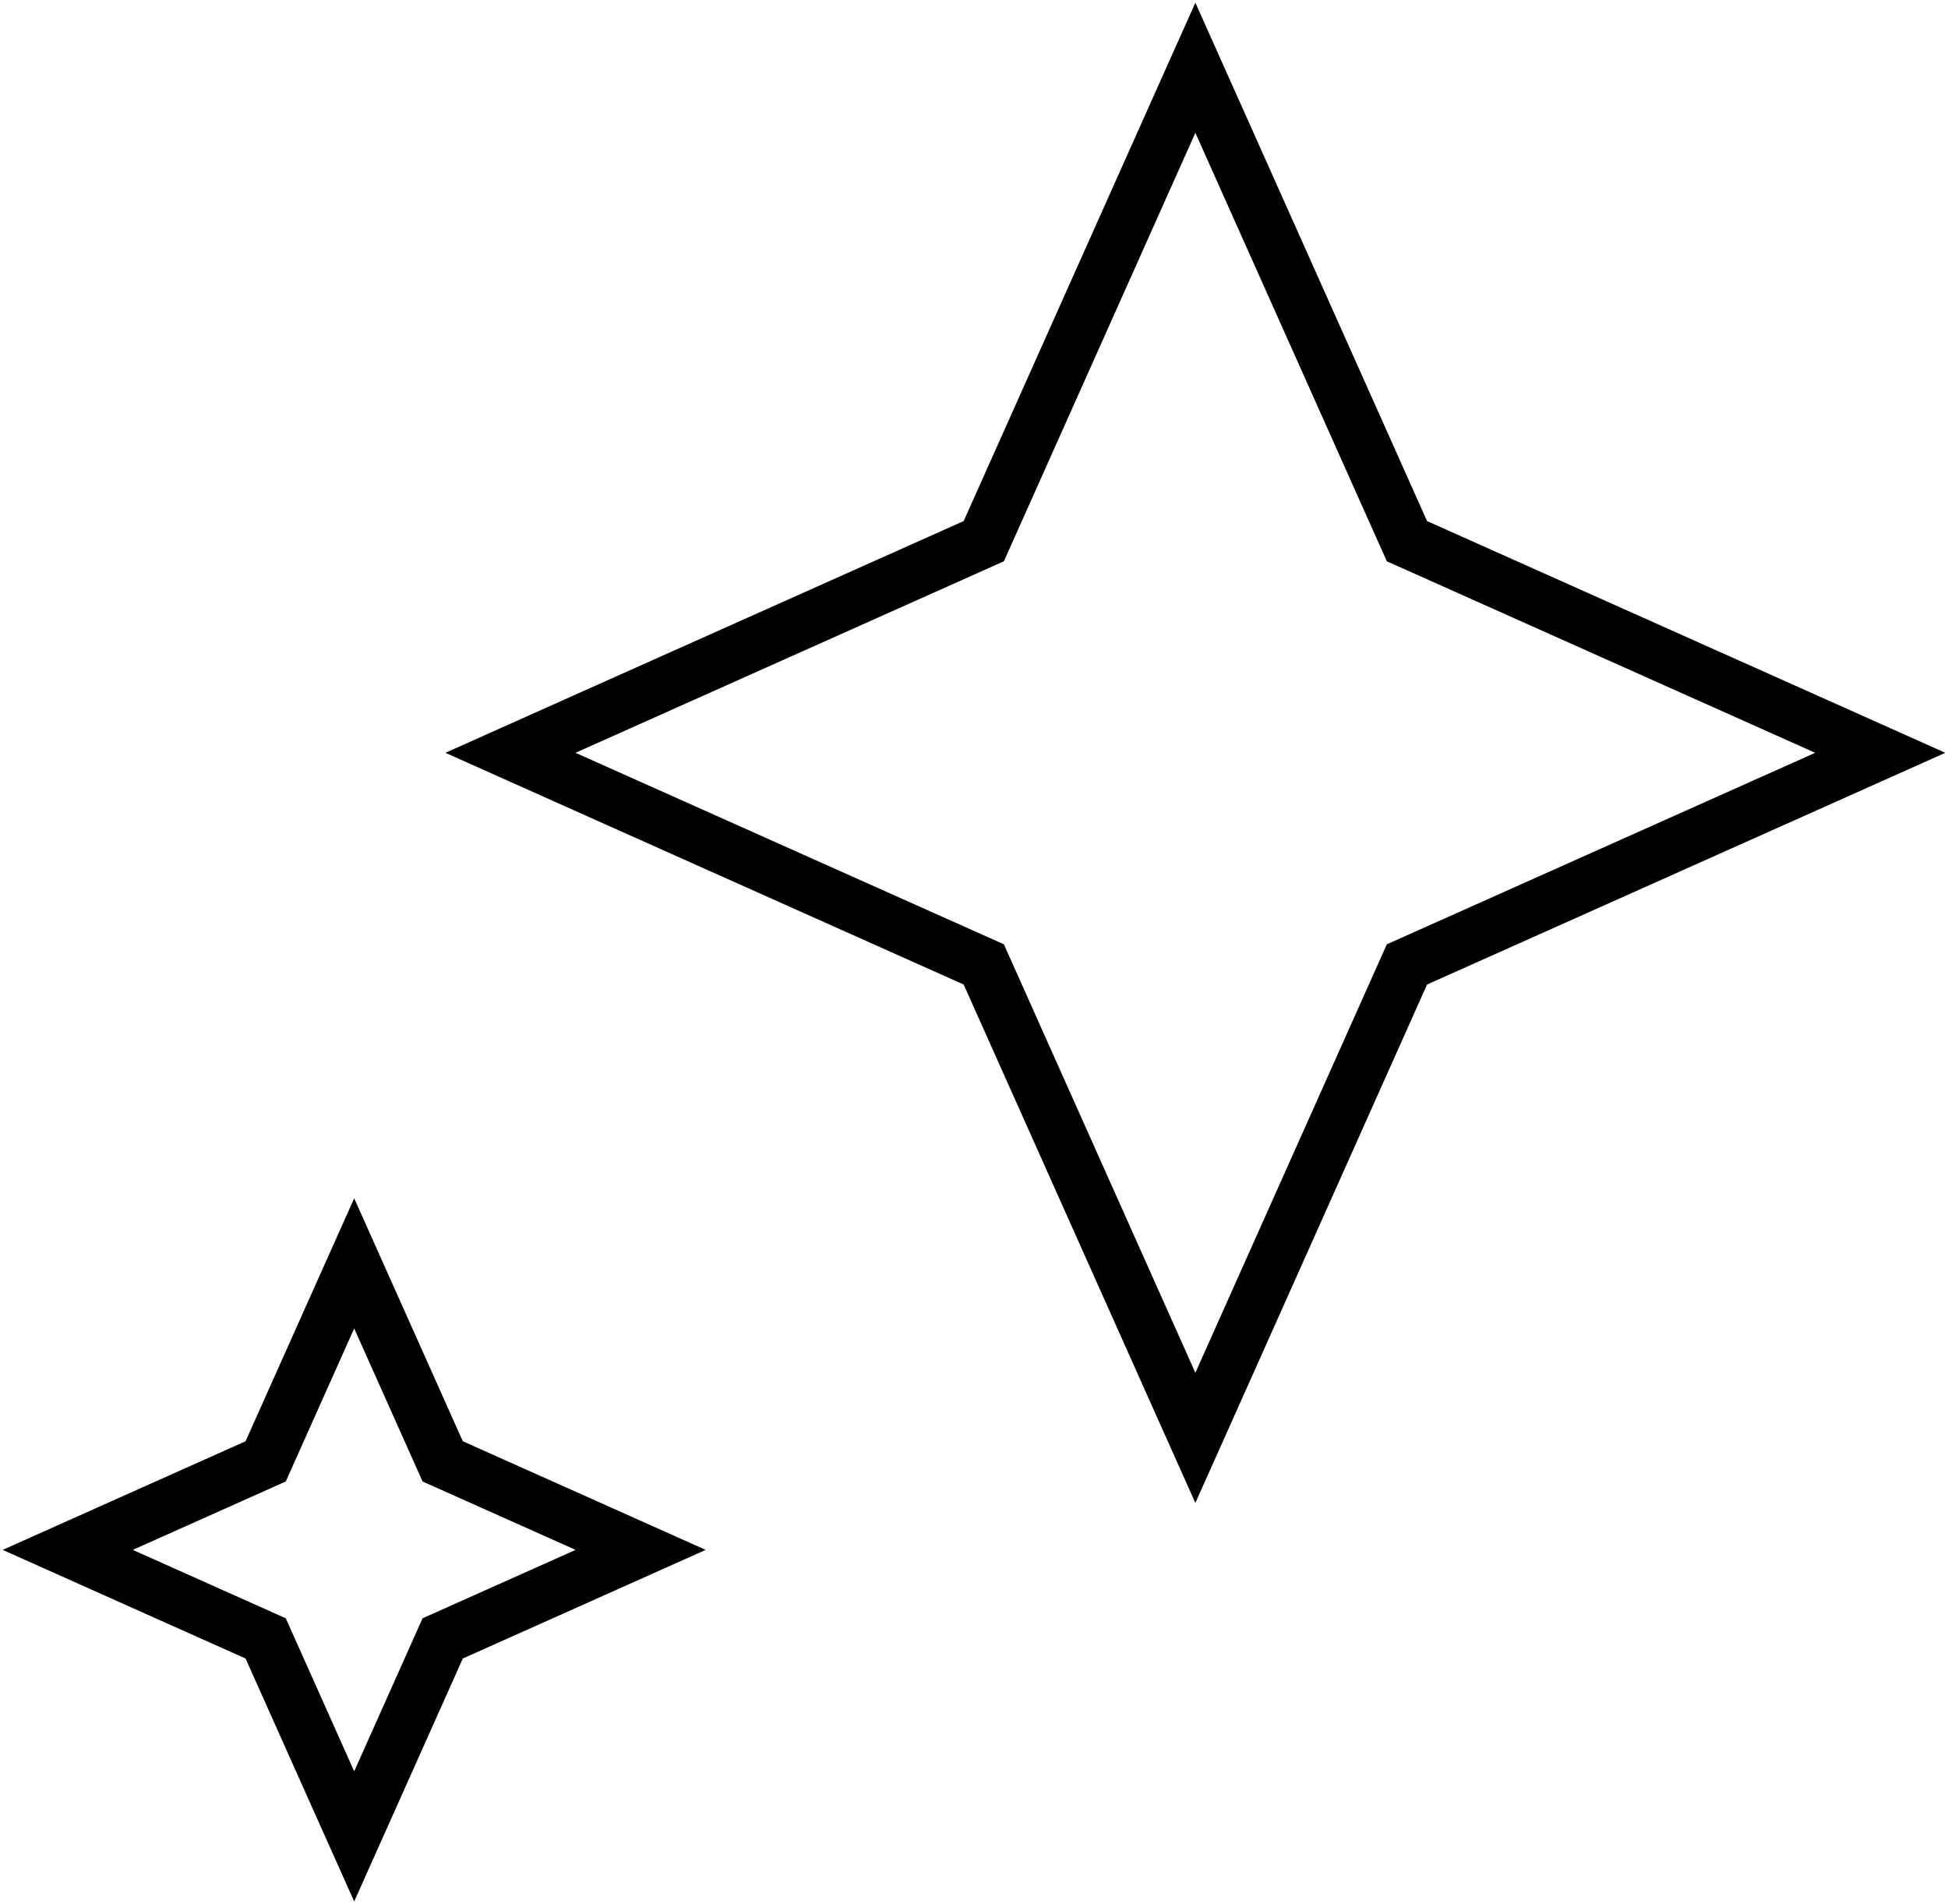
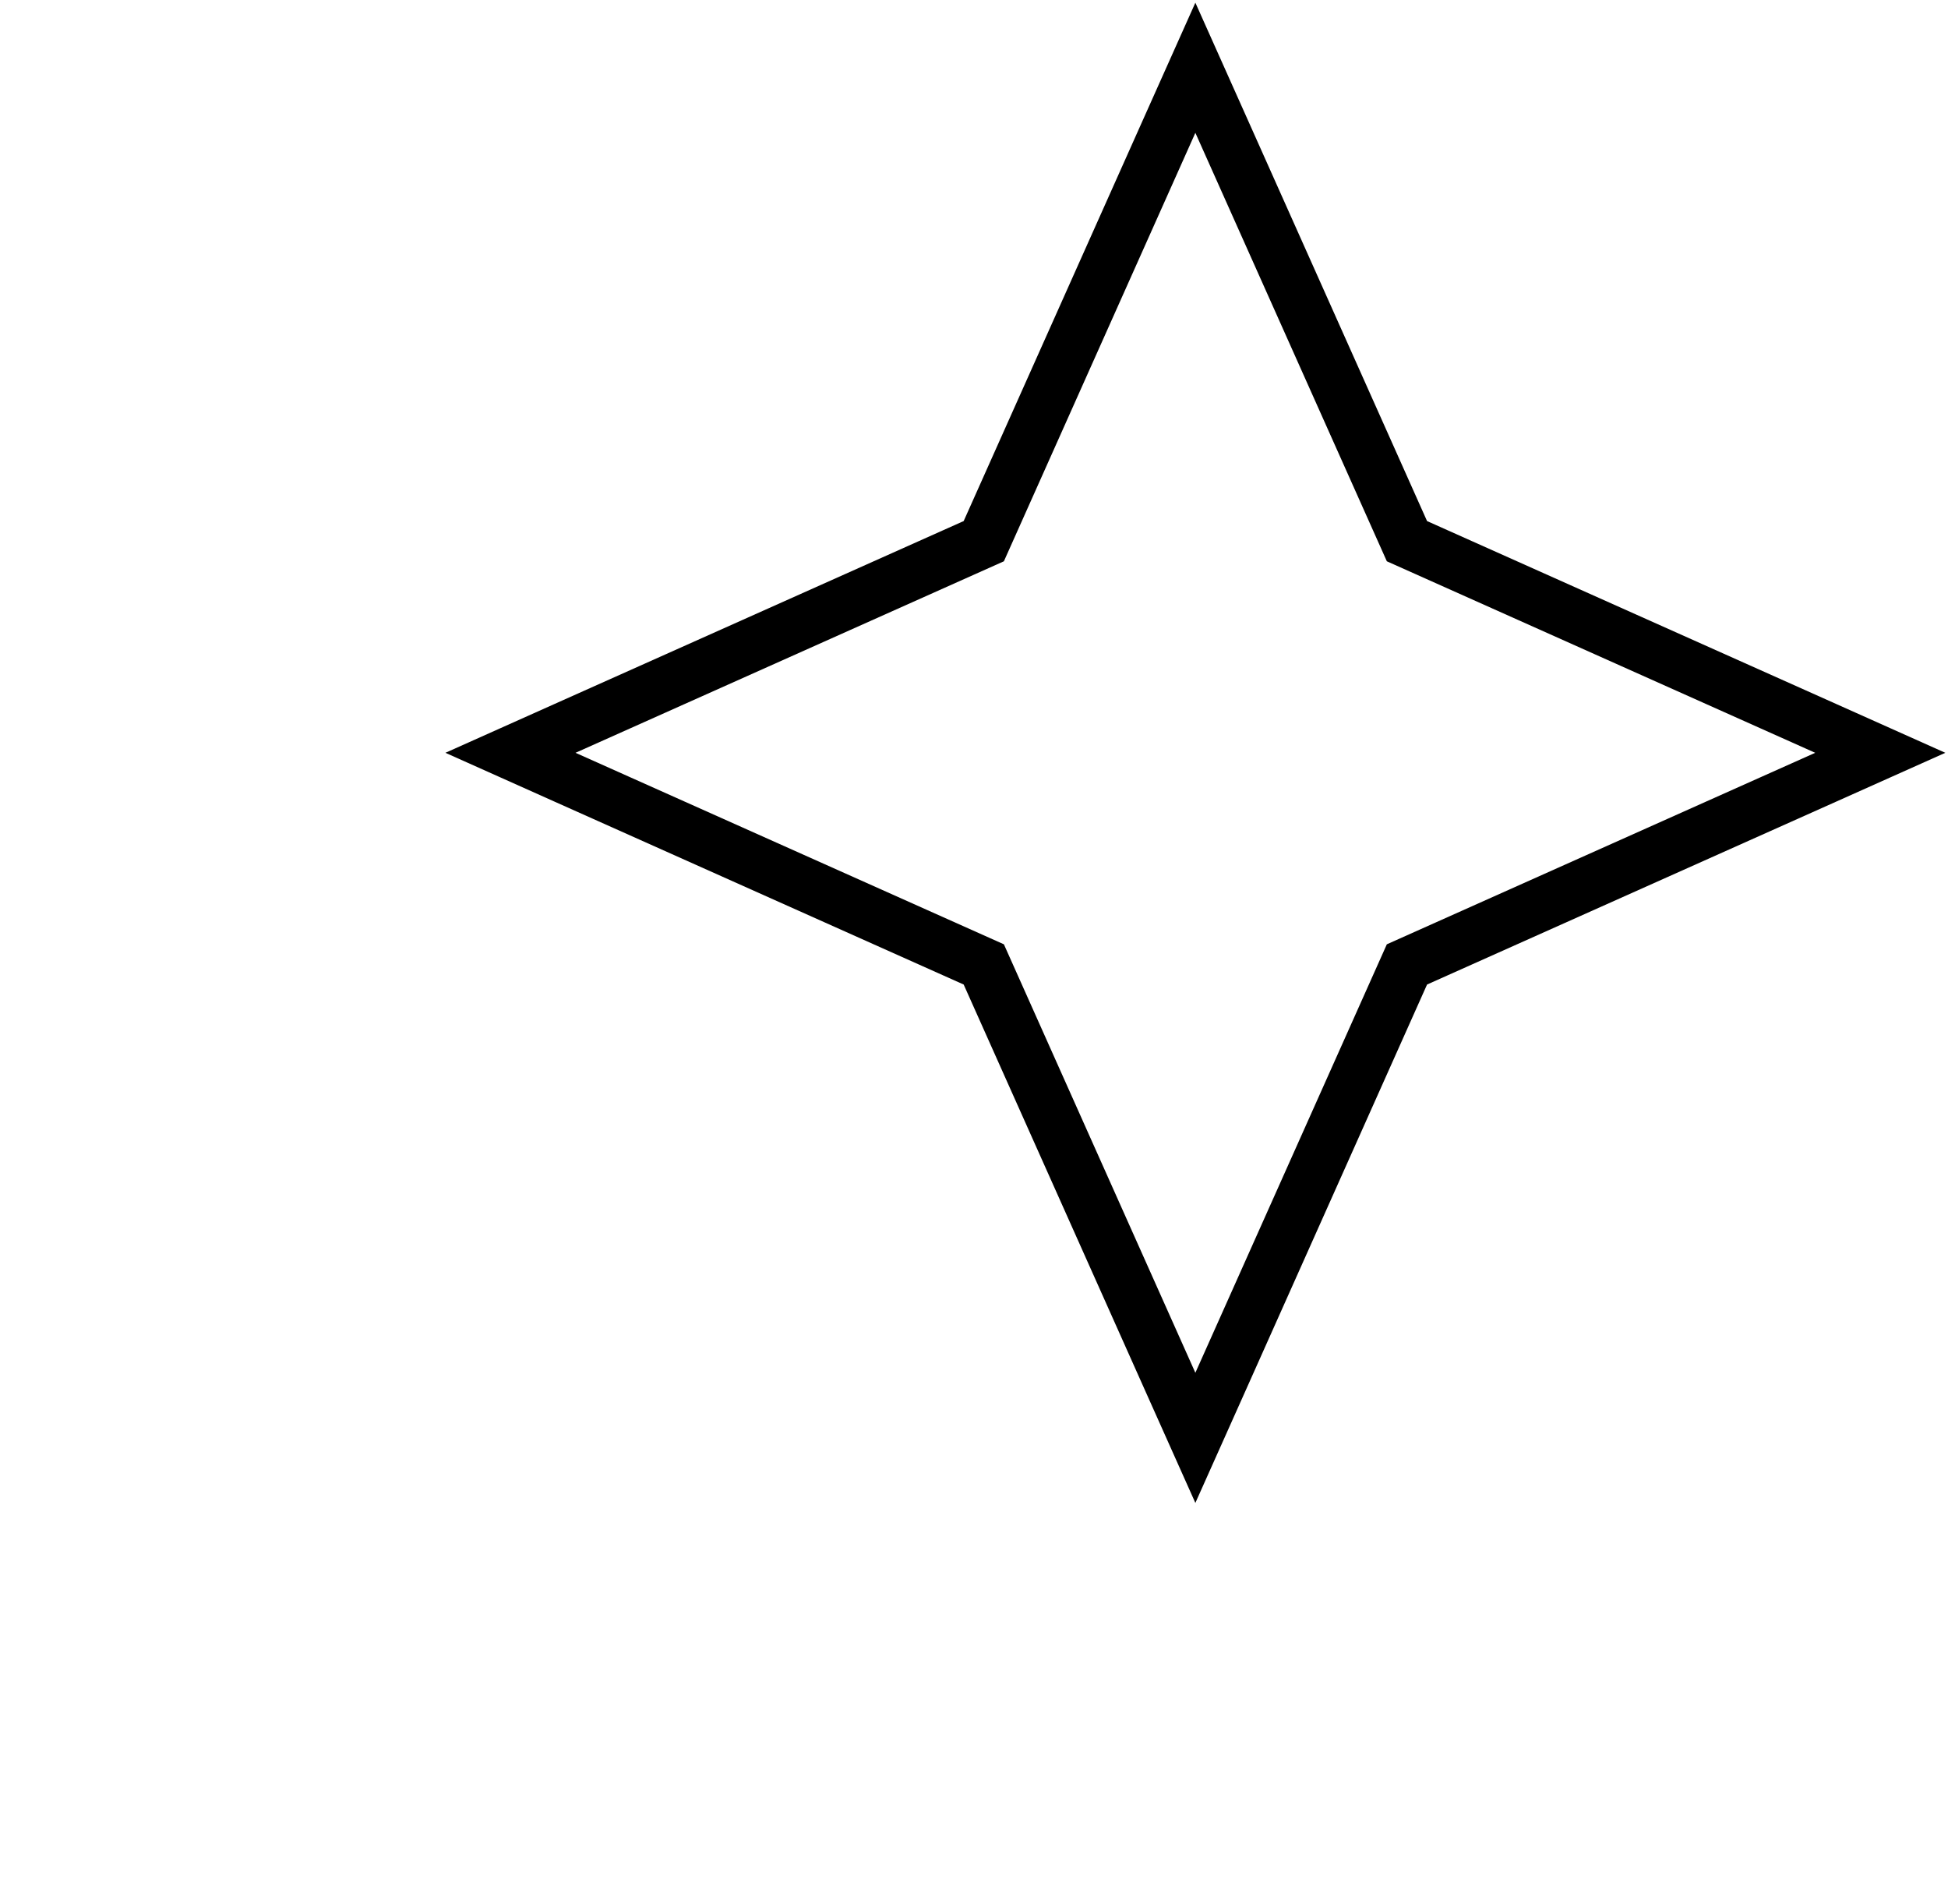
<svg xmlns="http://www.w3.org/2000/svg" width="44" height="43" viewBox="0 0 44 43" fill="none">
  <path d="M26.452 31.245L27 32.47L27.548 31.245L31.779 21.779L41.245 17.548L42.47 17L41.245 16.452L31.779 12.221L27.548 2.755L27 1.53L26.452 2.755L22.221 12.221L12.755 16.452L11.53 17L12.755 17.548L22.221 21.779L26.452 31.245Z" stroke="black" stroke-width="1.2" />
-   <path d="M7.452 40.245L8 41.47L8.548 40.245L9.999 36.999L13.245 35.548L14.47 35L13.245 34.452L9.999 33.001L8.548 29.755L8 28.53L7.452 29.755L6.001 33.001L2.755 34.452L1.53 35L2.755 35.548L6.001 36.999L7.452 40.245Z" stroke="black" stroke-width="1.2" />
</svg>